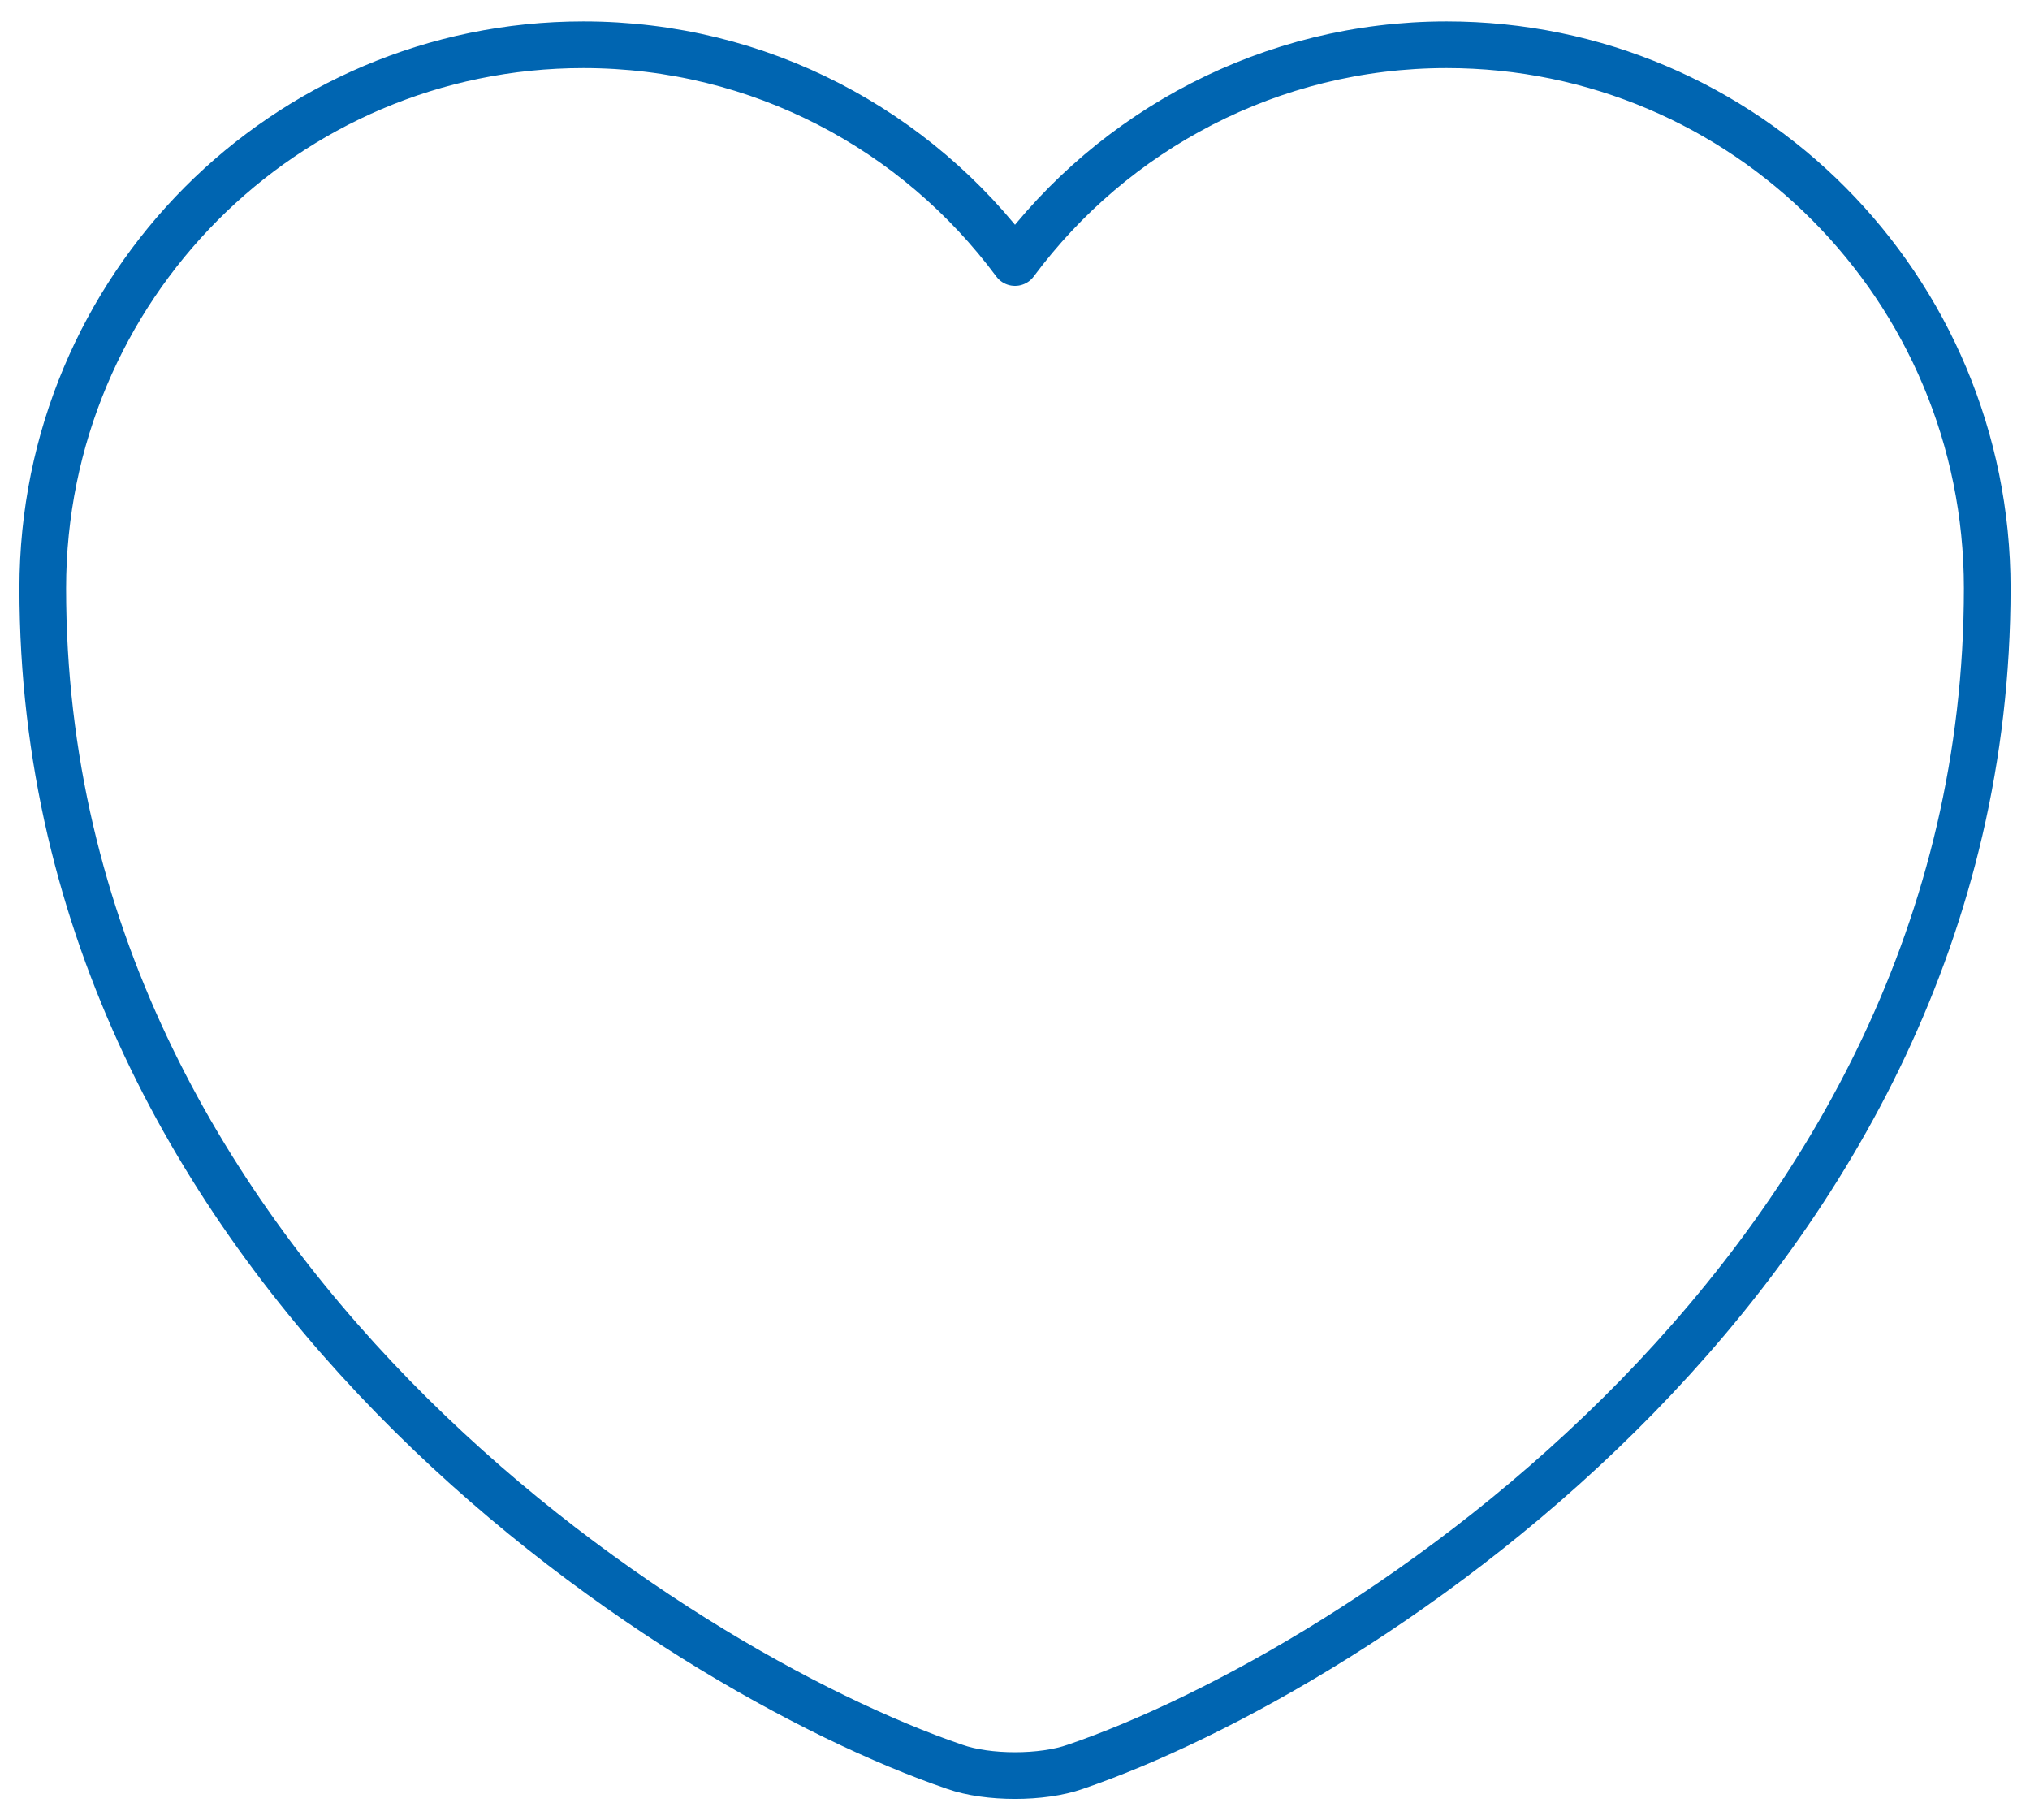
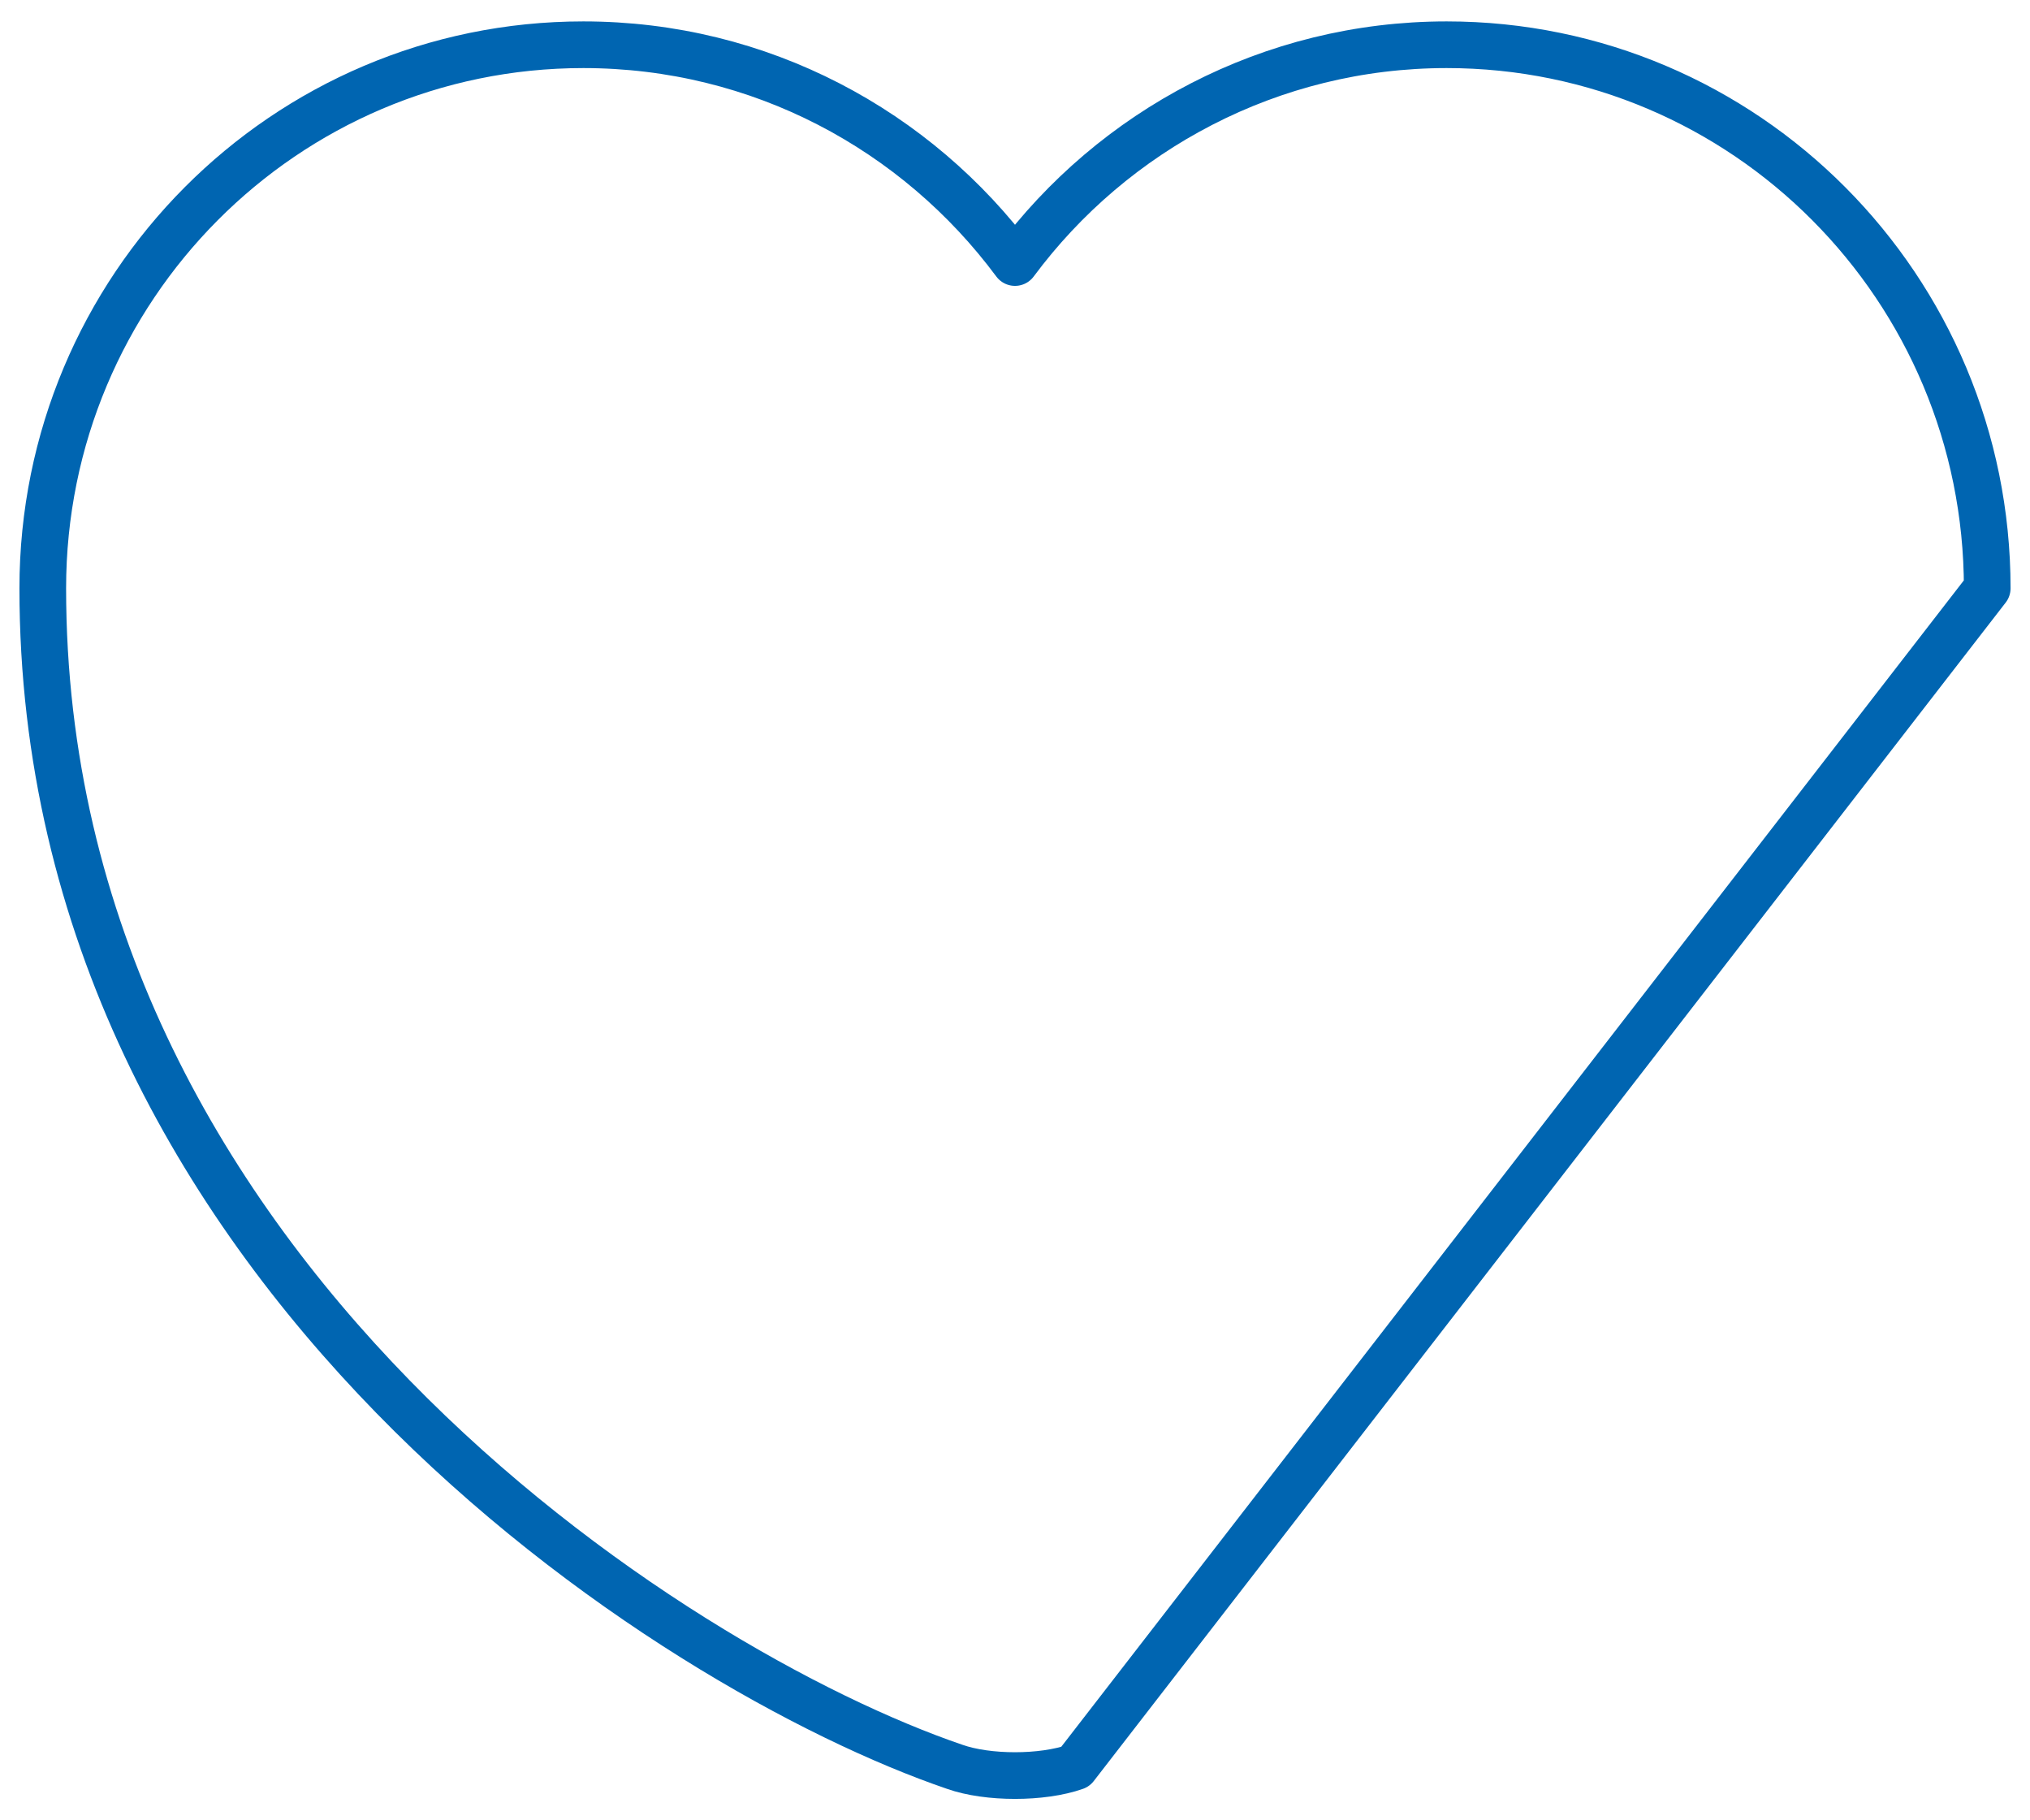
<svg xmlns="http://www.w3.org/2000/svg" width="87" height="78" viewBox="0 0 87 78" fill="none">
-   <path d="M46.083 75.708C44.667 76.208 42.333 76.208 40.917 75.708C28.833 71.583 1.833 54.375 1.833 25.208C1.833 12.333 12.208 1.917 25 1.917C32.583 1.917 39.292 5.583 43.5 11.25C47.708 5.583 54.458 1.917 62 1.917C74.792 1.917 85.167 12.333 85.167 25.208C85.167 54.375 58.167 71.583 46.083 75.708Z" stroke="#0065B1" stroke-width="2" stroke-linecap="round" stroke-linejoin="round" />
+   <path d="M46.083 75.708C44.667 76.208 42.333 76.208 40.917 75.708C28.833 71.583 1.833 54.375 1.833 25.208C1.833 12.333 12.208 1.917 25 1.917C32.583 1.917 39.292 5.583 43.5 11.25C47.708 5.583 54.458 1.917 62 1.917C74.792 1.917 85.167 12.333 85.167 25.208Z" stroke="#0065B1" stroke-width="2" stroke-linecap="round" stroke-linejoin="round" />
</svg>